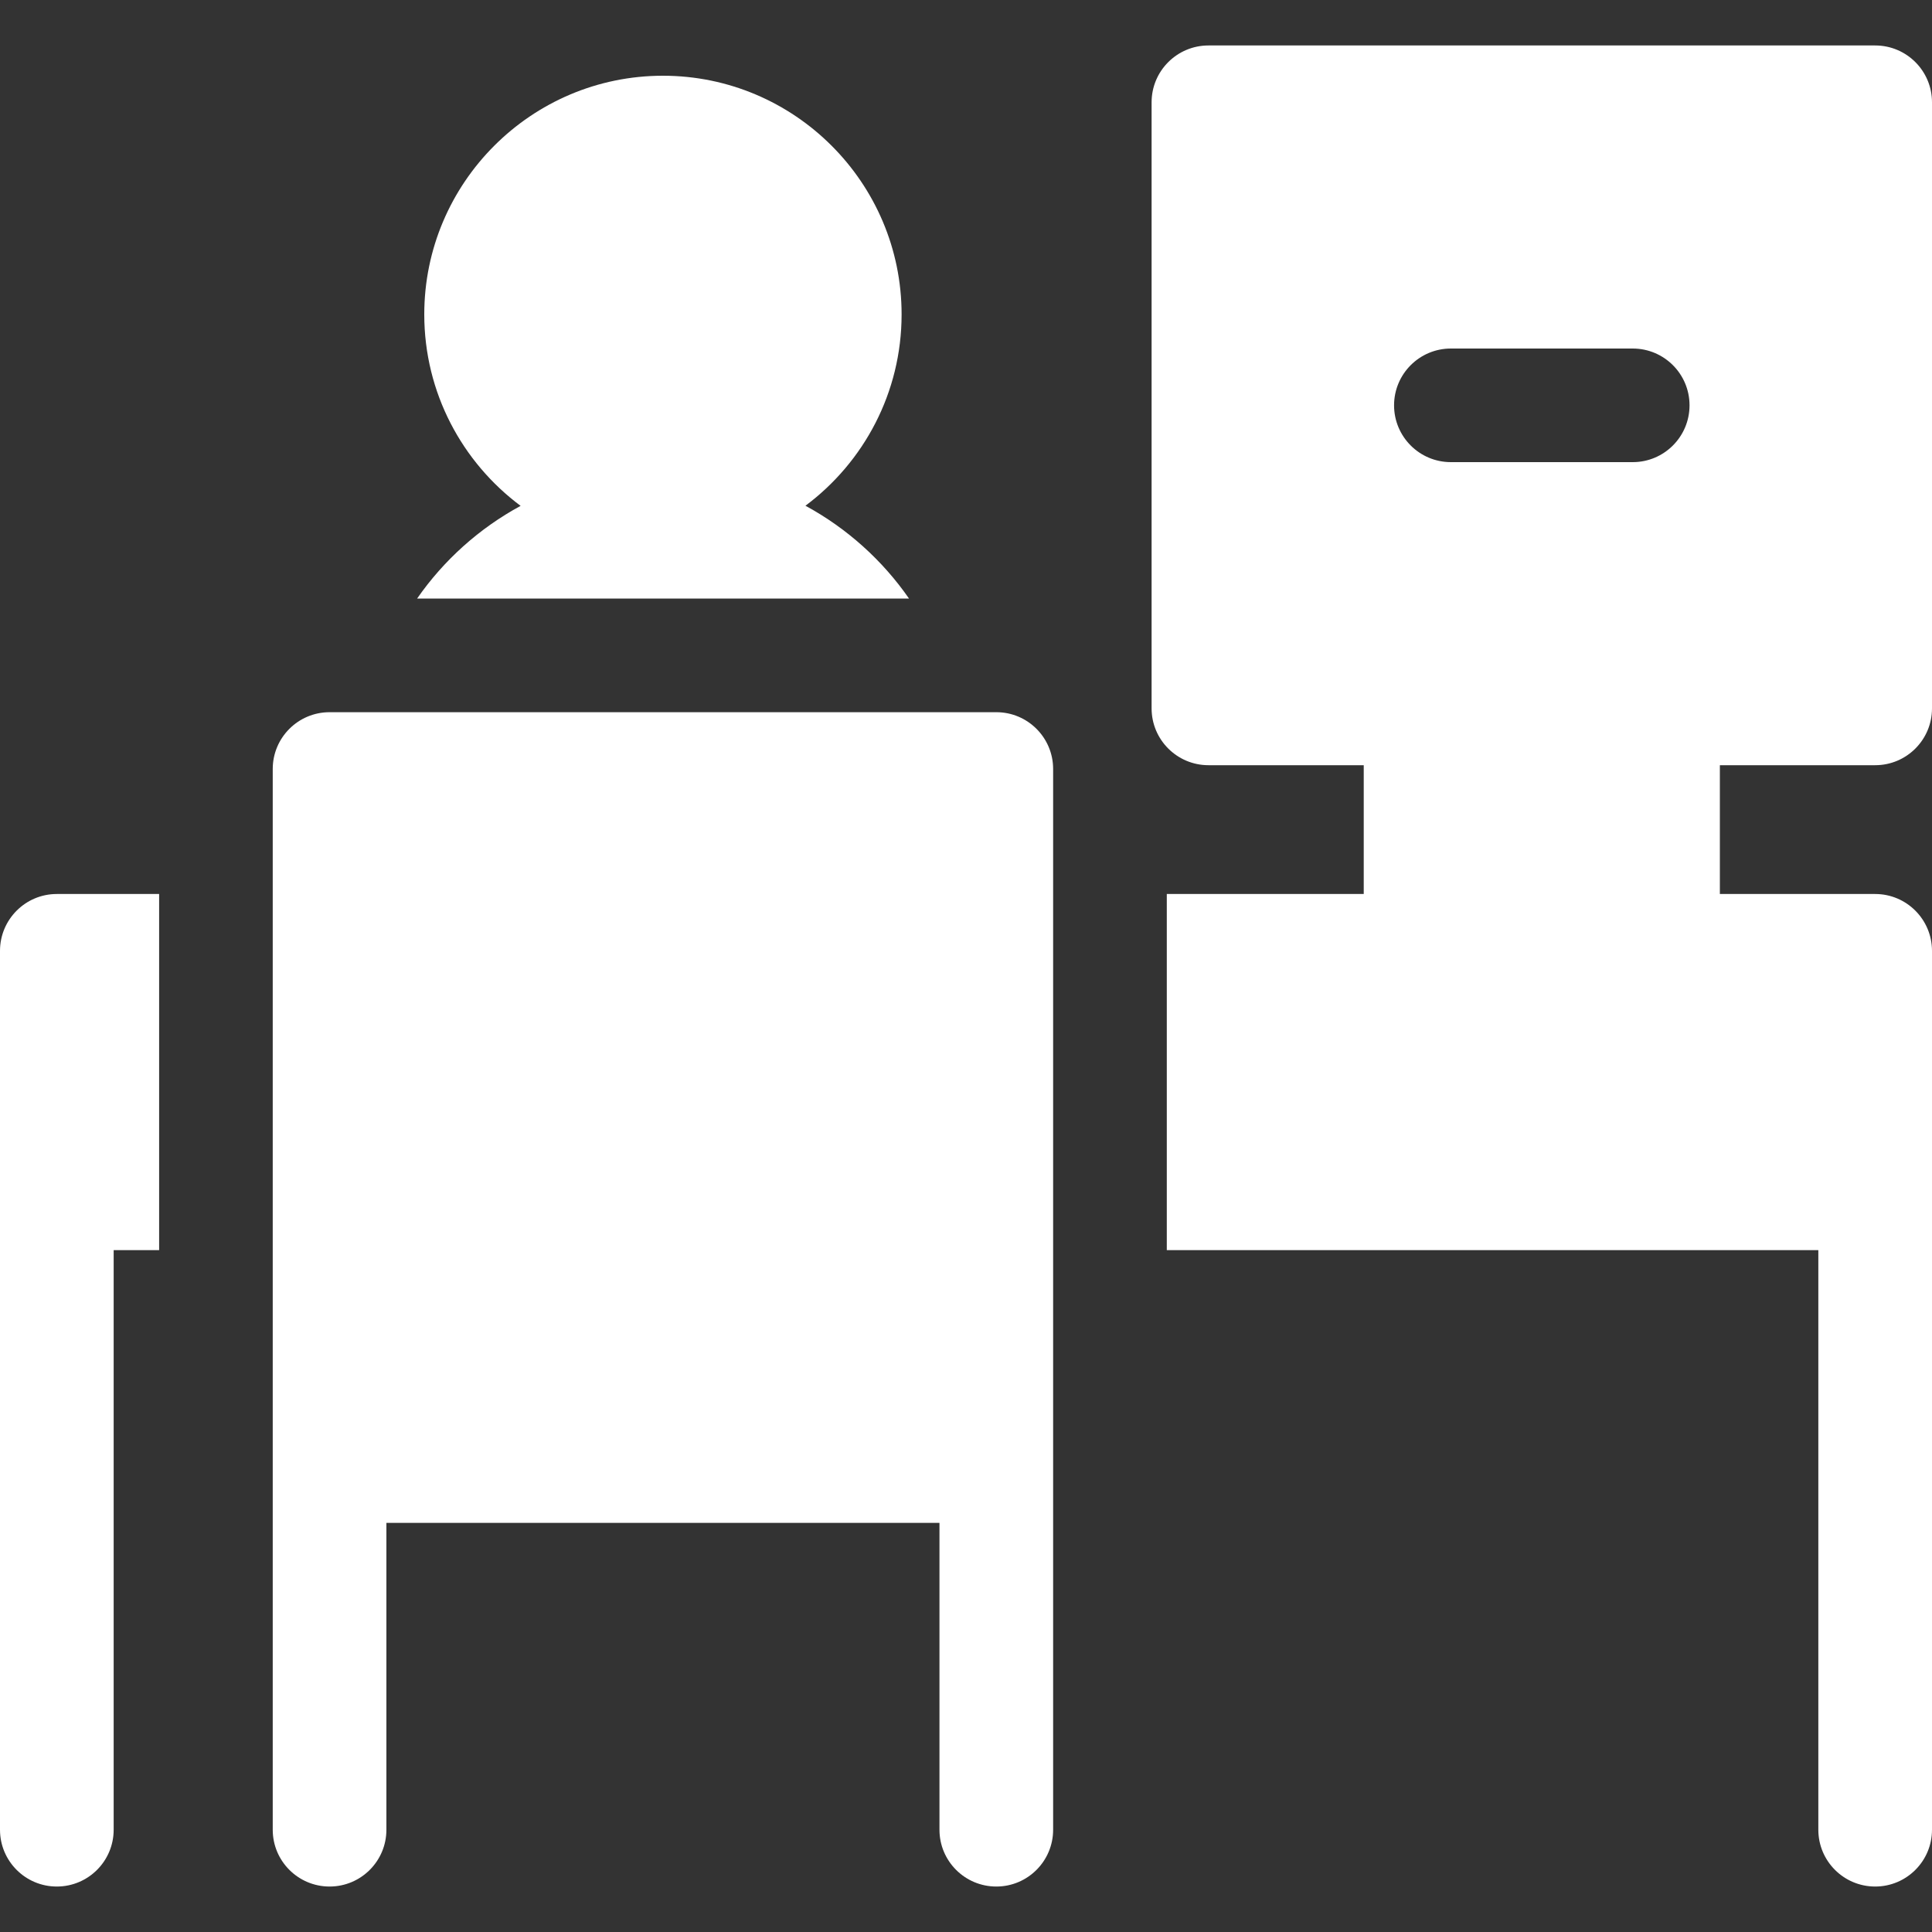
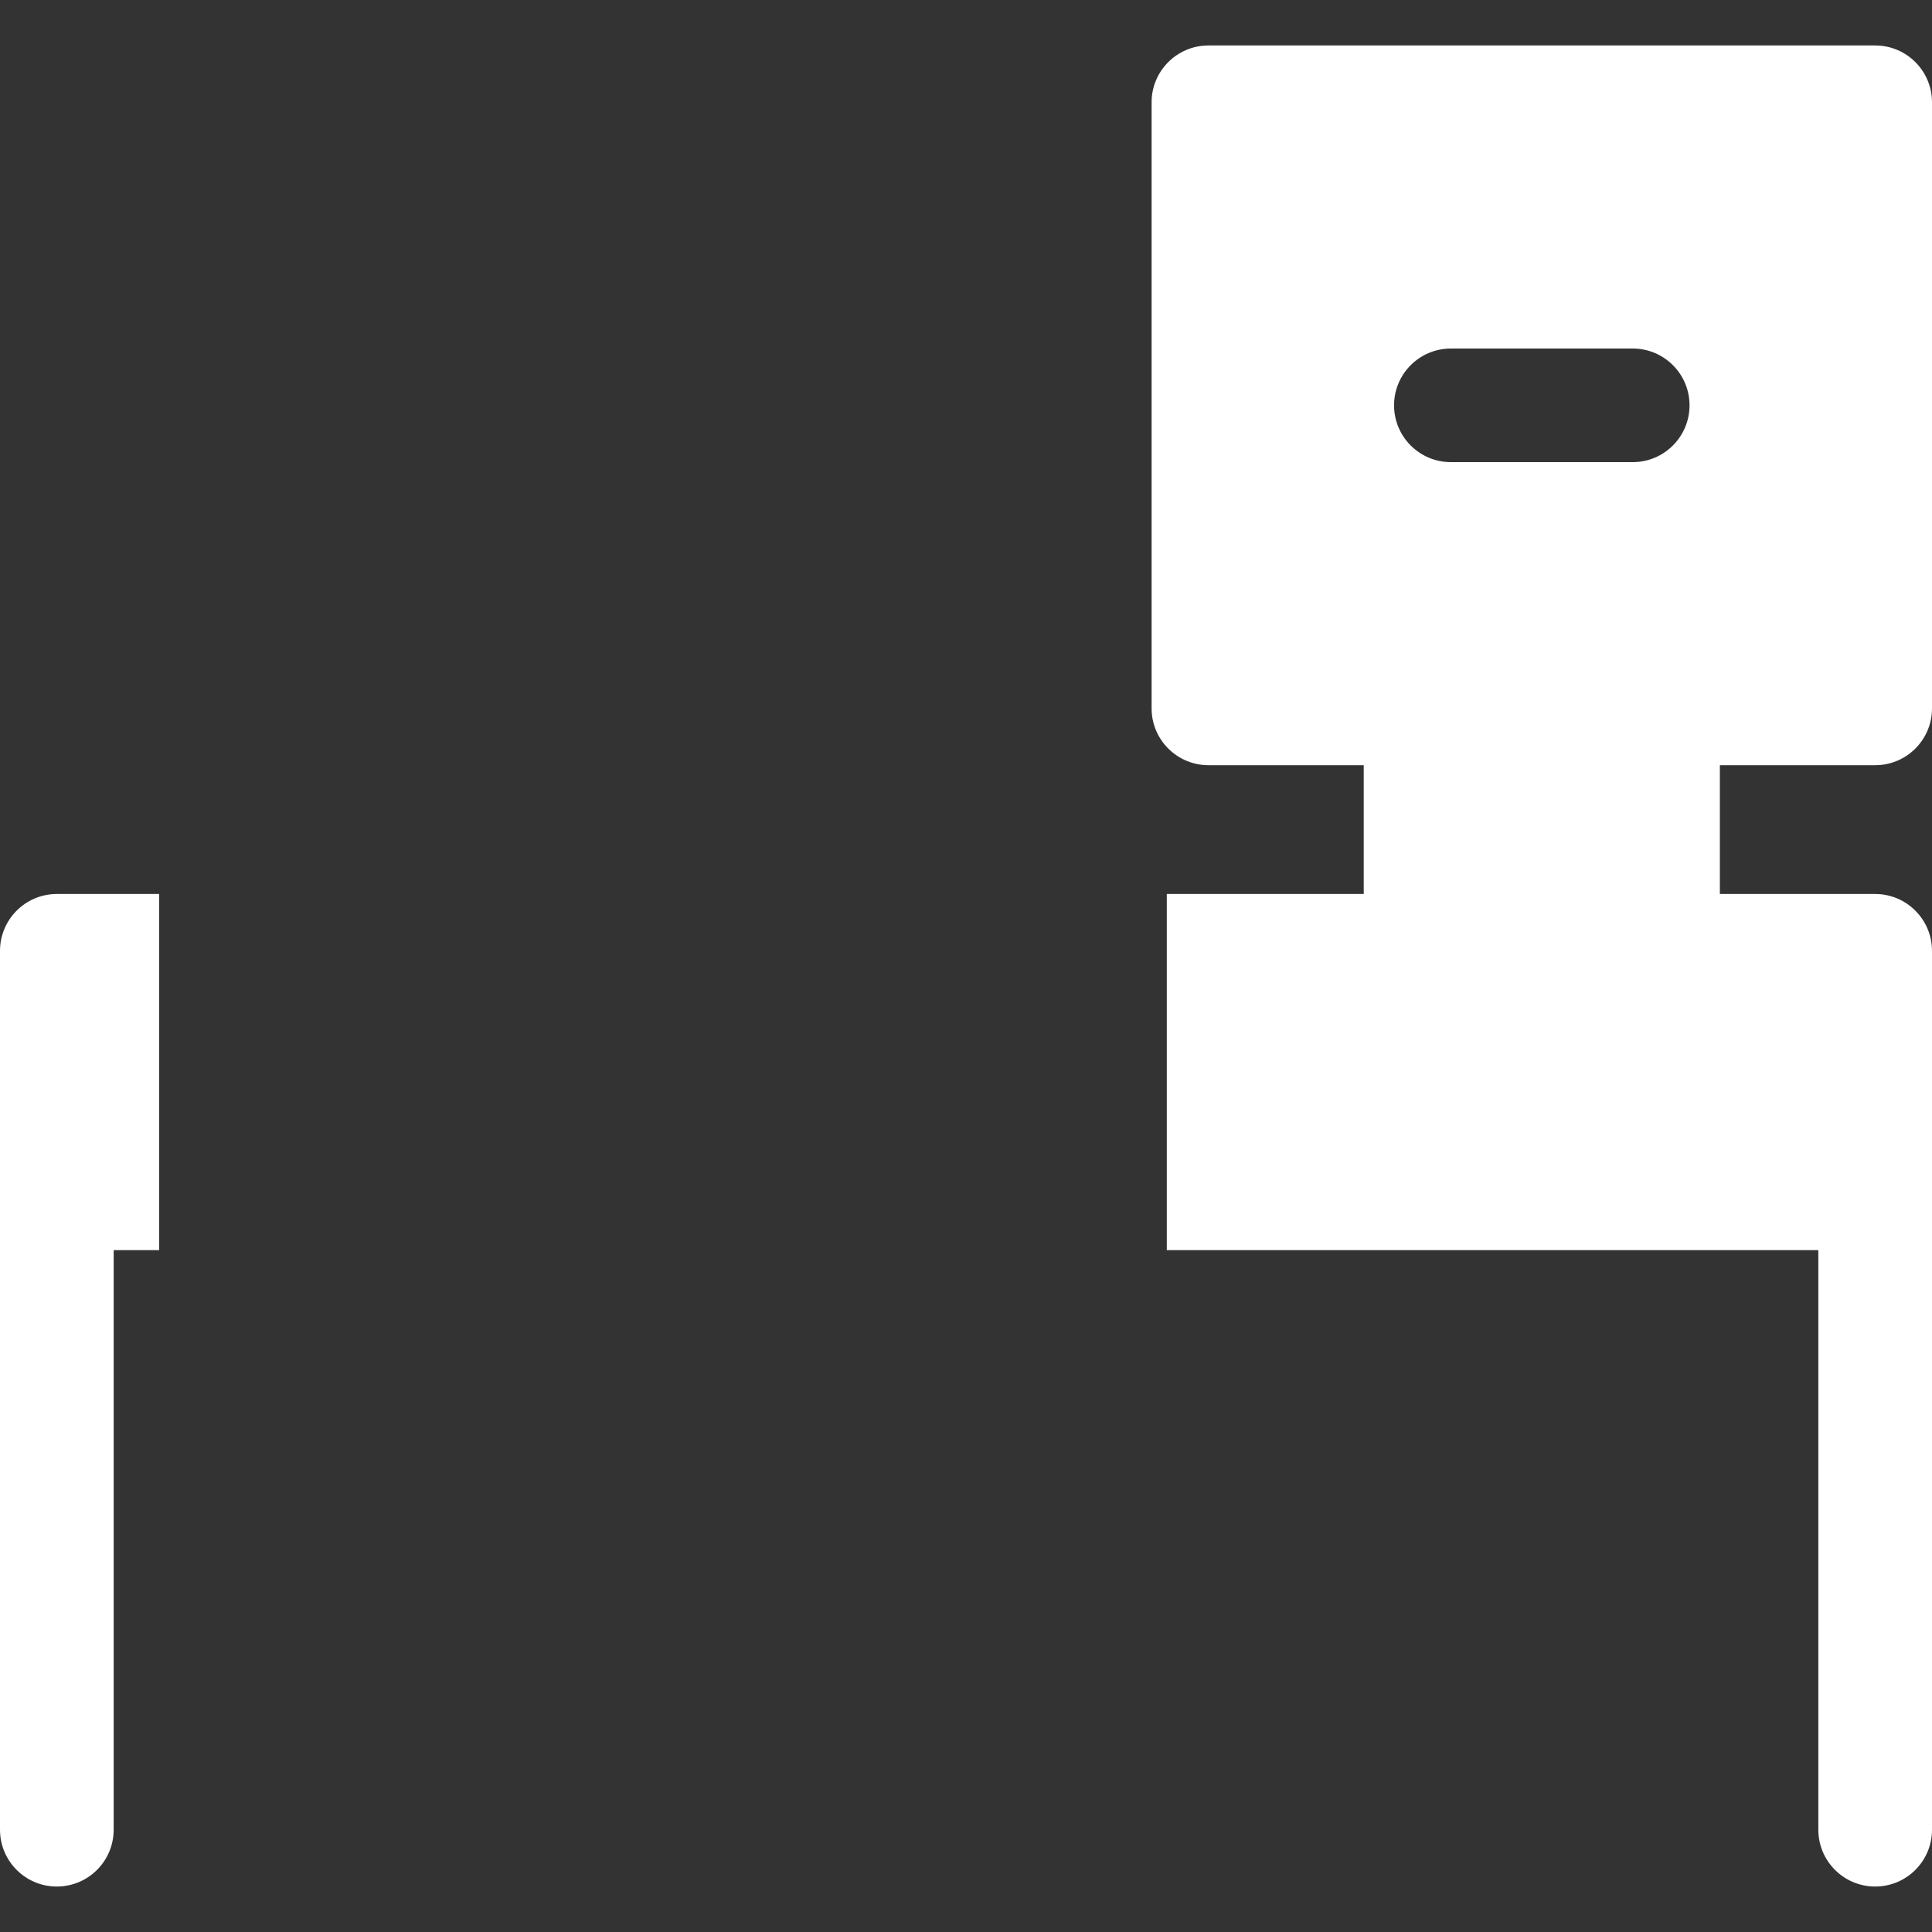
<svg xmlns="http://www.w3.org/2000/svg" width="30" height="30" viewBox="0 0 30 30" fill="none">
  <rect x="0" y="0" width="30" height="30" fill="#333333" stroke="none" />
  <path d="M0 14.765V28.412C0 28.899 0.395 29.294 0.882 29.294C1.37 29.294 1.765 28.899 1.765 28.412V19.412H2.471V13.882H0.882C0.395 13.882 0 14.278 0 14.765Z" fill="white" />
-   <path d="M15.471 11.059C14.404 11.059 6.361 11.059 5.118 11.059C4.63 11.059 4.235 11.454 4.235 11.941V28.412C4.235 28.899 4.63 29.294 5.118 29.294C5.605 29.294 6 28.899 6 28.412V23.647H14.588V28.412C14.588 28.899 14.983 29.294 15.471 29.294C15.958 29.294 16.353 28.899 16.353 28.412C16.353 26.085 16.353 14.232 16.353 11.941C16.353 11.454 15.958 11.059 15.471 11.059Z" fill="white" />
-   <path d="M6.477 9.294H14.115C13.706 8.704 13.154 8.204 12.507 7.853C13.413 7.177 14 6.097 14 4.882C14 2.839 12.338 1.176 10.294 1.176C8.251 1.176 6.588 2.839 6.588 4.882C6.588 6.098 7.177 7.179 8.084 7.855C7.442 8.203 6.891 8.698 6.477 9.294Z" fill="white" />
-   <path d="M29.118 11.882C29.605 11.882 30 11.487 30 11V1.588C30 1.101 29.605 0.706 29.118 0.706H18.765C18.278 0.706 17.882 1.101 17.882 1.588V11C17.882 11.487 18.278 11.882 18.765 11.882H21.176V13.882H18.118V19.412H28.235V28.412C28.235 28.899 28.63 29.294 29.118 29.294C29.605 29.294 30 28.899 30 28.412C30 26.979 30 15.173 30 14.765C30 14.278 29.605 13.882 29.118 13.882H26.706V11.882H29.118ZM22.529 5.412H25.353C25.84 5.412 26.235 5.807 26.235 6.294C26.235 6.781 25.84 7.176 25.353 7.176H22.529C22.042 7.176 21.647 6.781 21.647 6.294C21.647 5.807 22.042 5.412 22.529 5.412Z" fill="white" />
+   <path d="M29.118 11.882C29.605 11.882 30 11.487 30 11V1.588C30 1.101 29.605 0.706 29.118 0.706H18.765C18.278 0.706 17.882 1.101 17.882 1.588V11C17.882 11.487 18.278 11.882 18.765 11.882H21.176V13.882H18.118V19.412H28.235V28.412C28.235 28.899 28.63 29.294 29.118 29.294C29.605 29.294 30 28.899 30 28.412C30 26.979 30 15.173 30 14.765C30 14.278 29.605 13.882 29.118 13.882H26.706V11.882H29.118M22.529 5.412H25.353C25.84 5.412 26.235 5.807 26.235 6.294C26.235 6.781 25.84 7.176 25.353 7.176H22.529C22.042 7.176 21.647 6.781 21.647 6.294C21.647 5.807 22.042 5.412 22.529 5.412Z" fill="white" />
</svg>